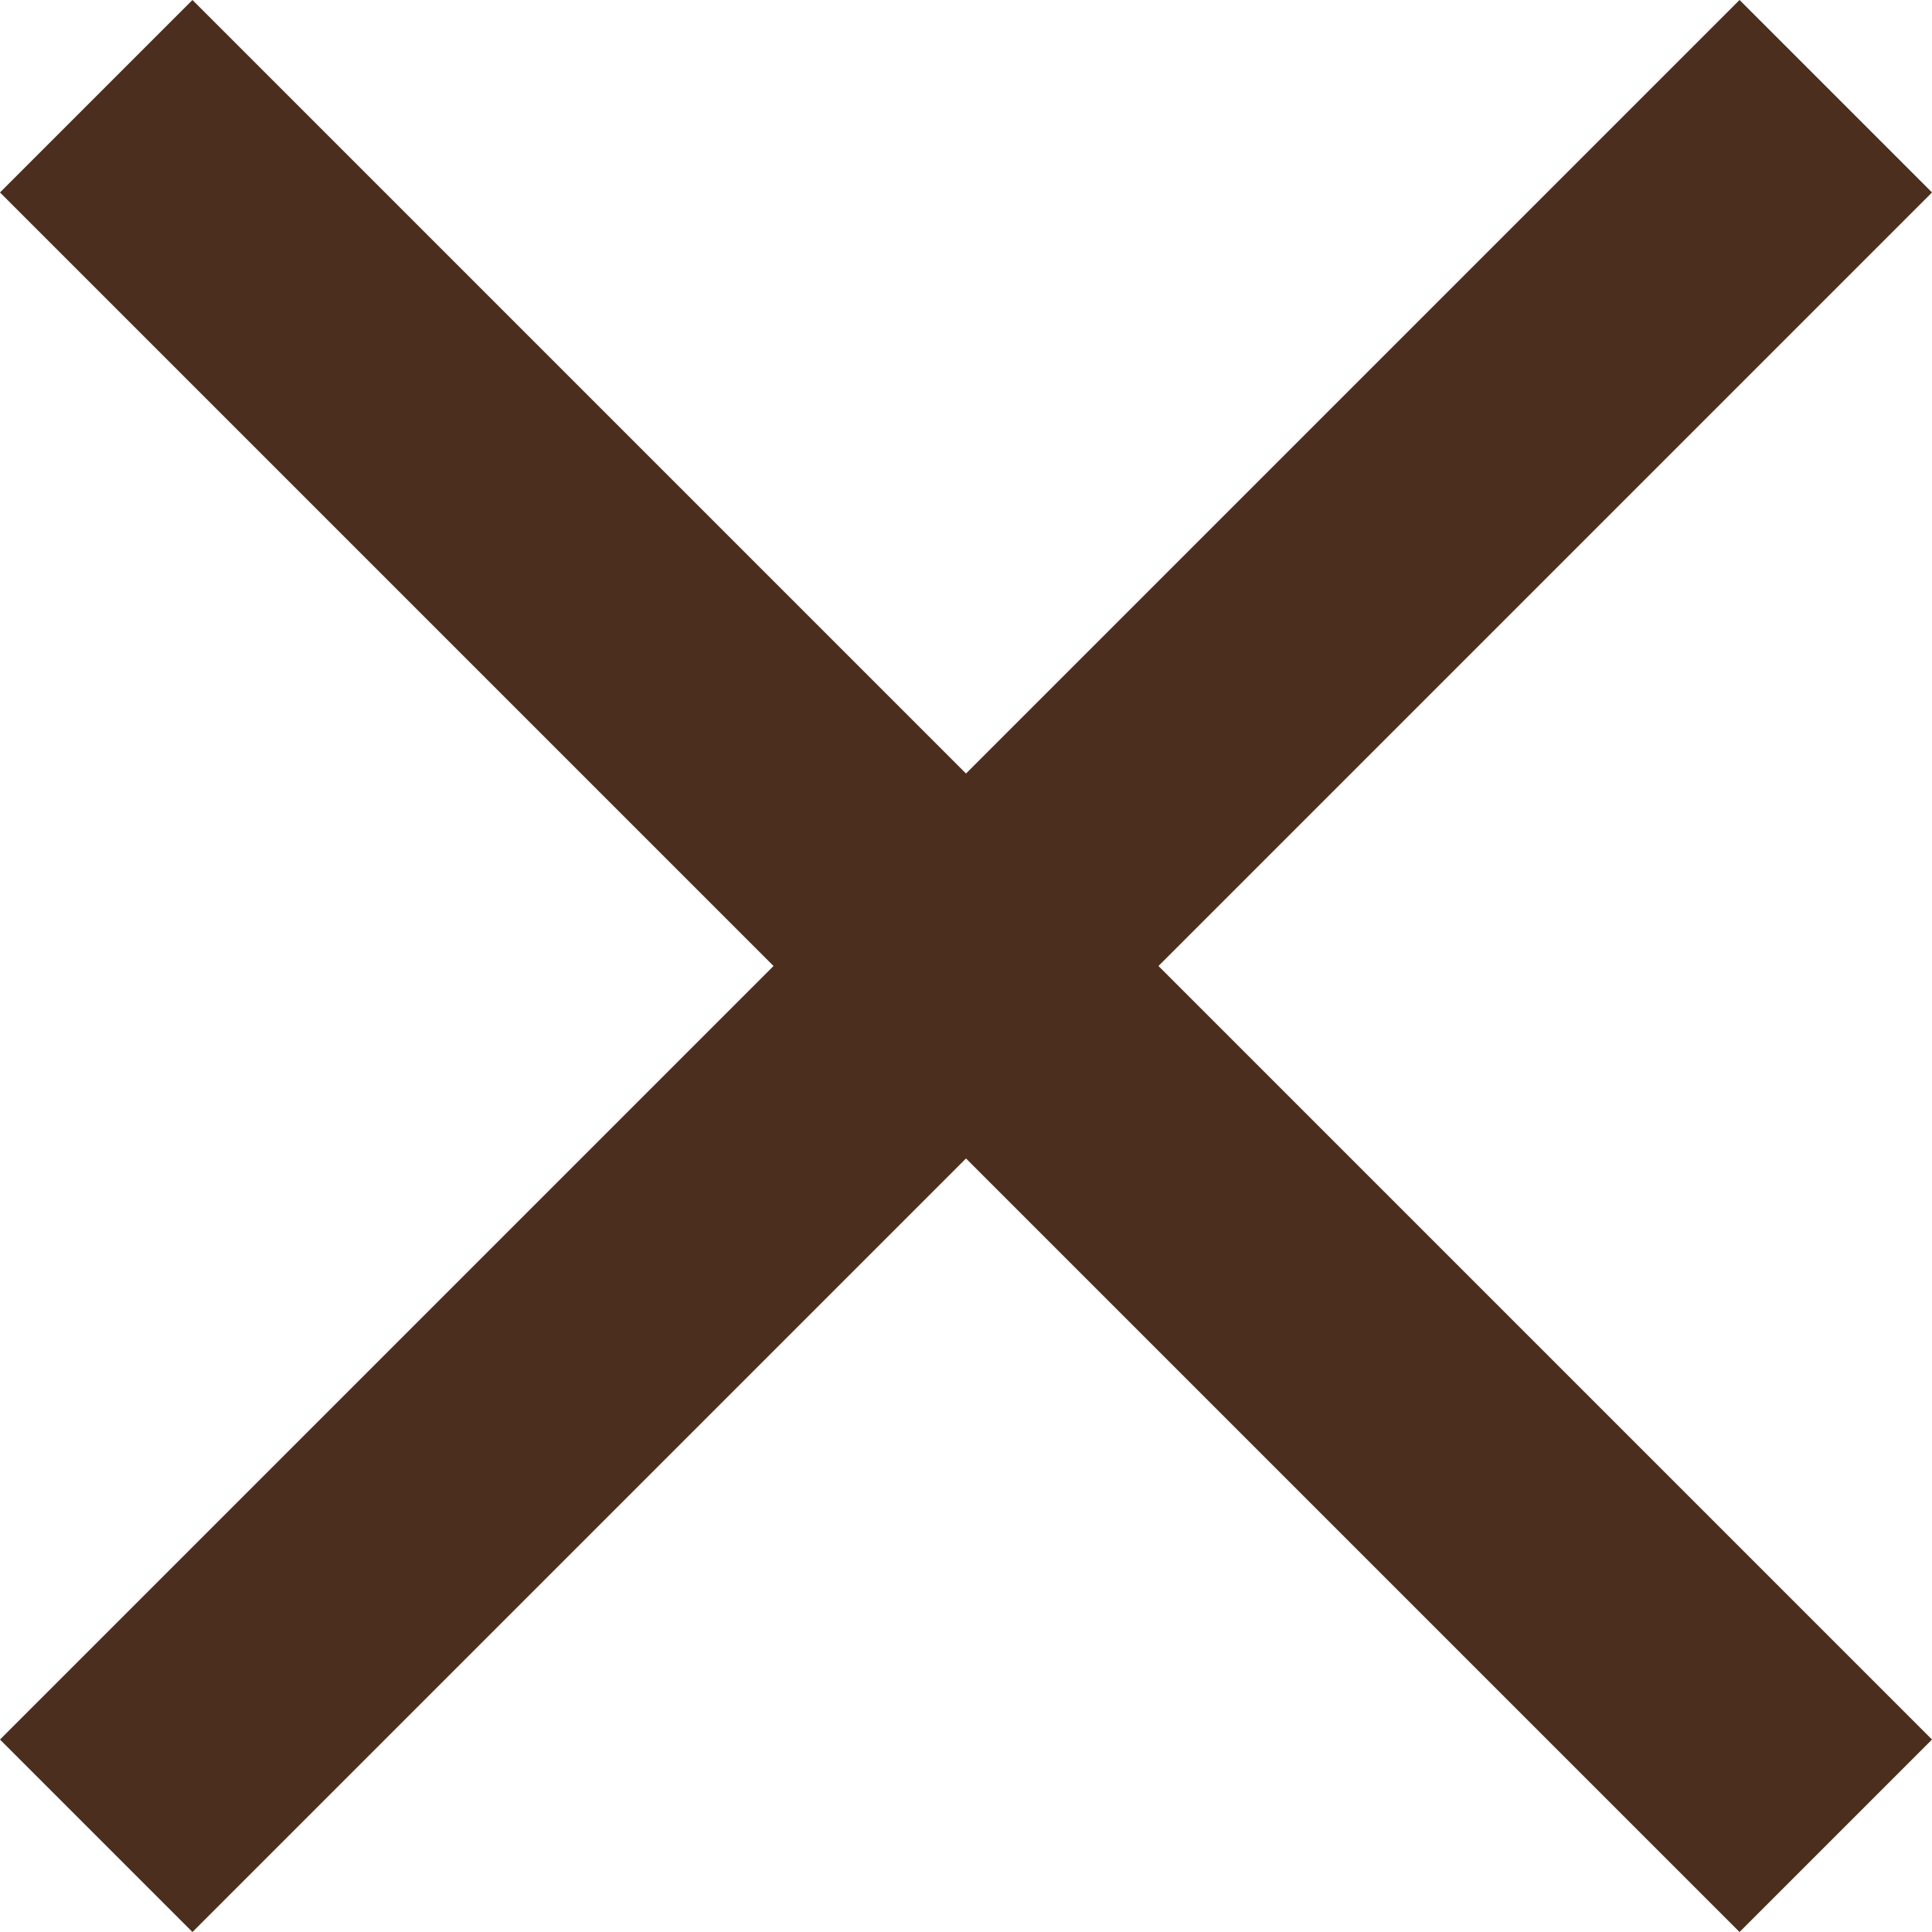
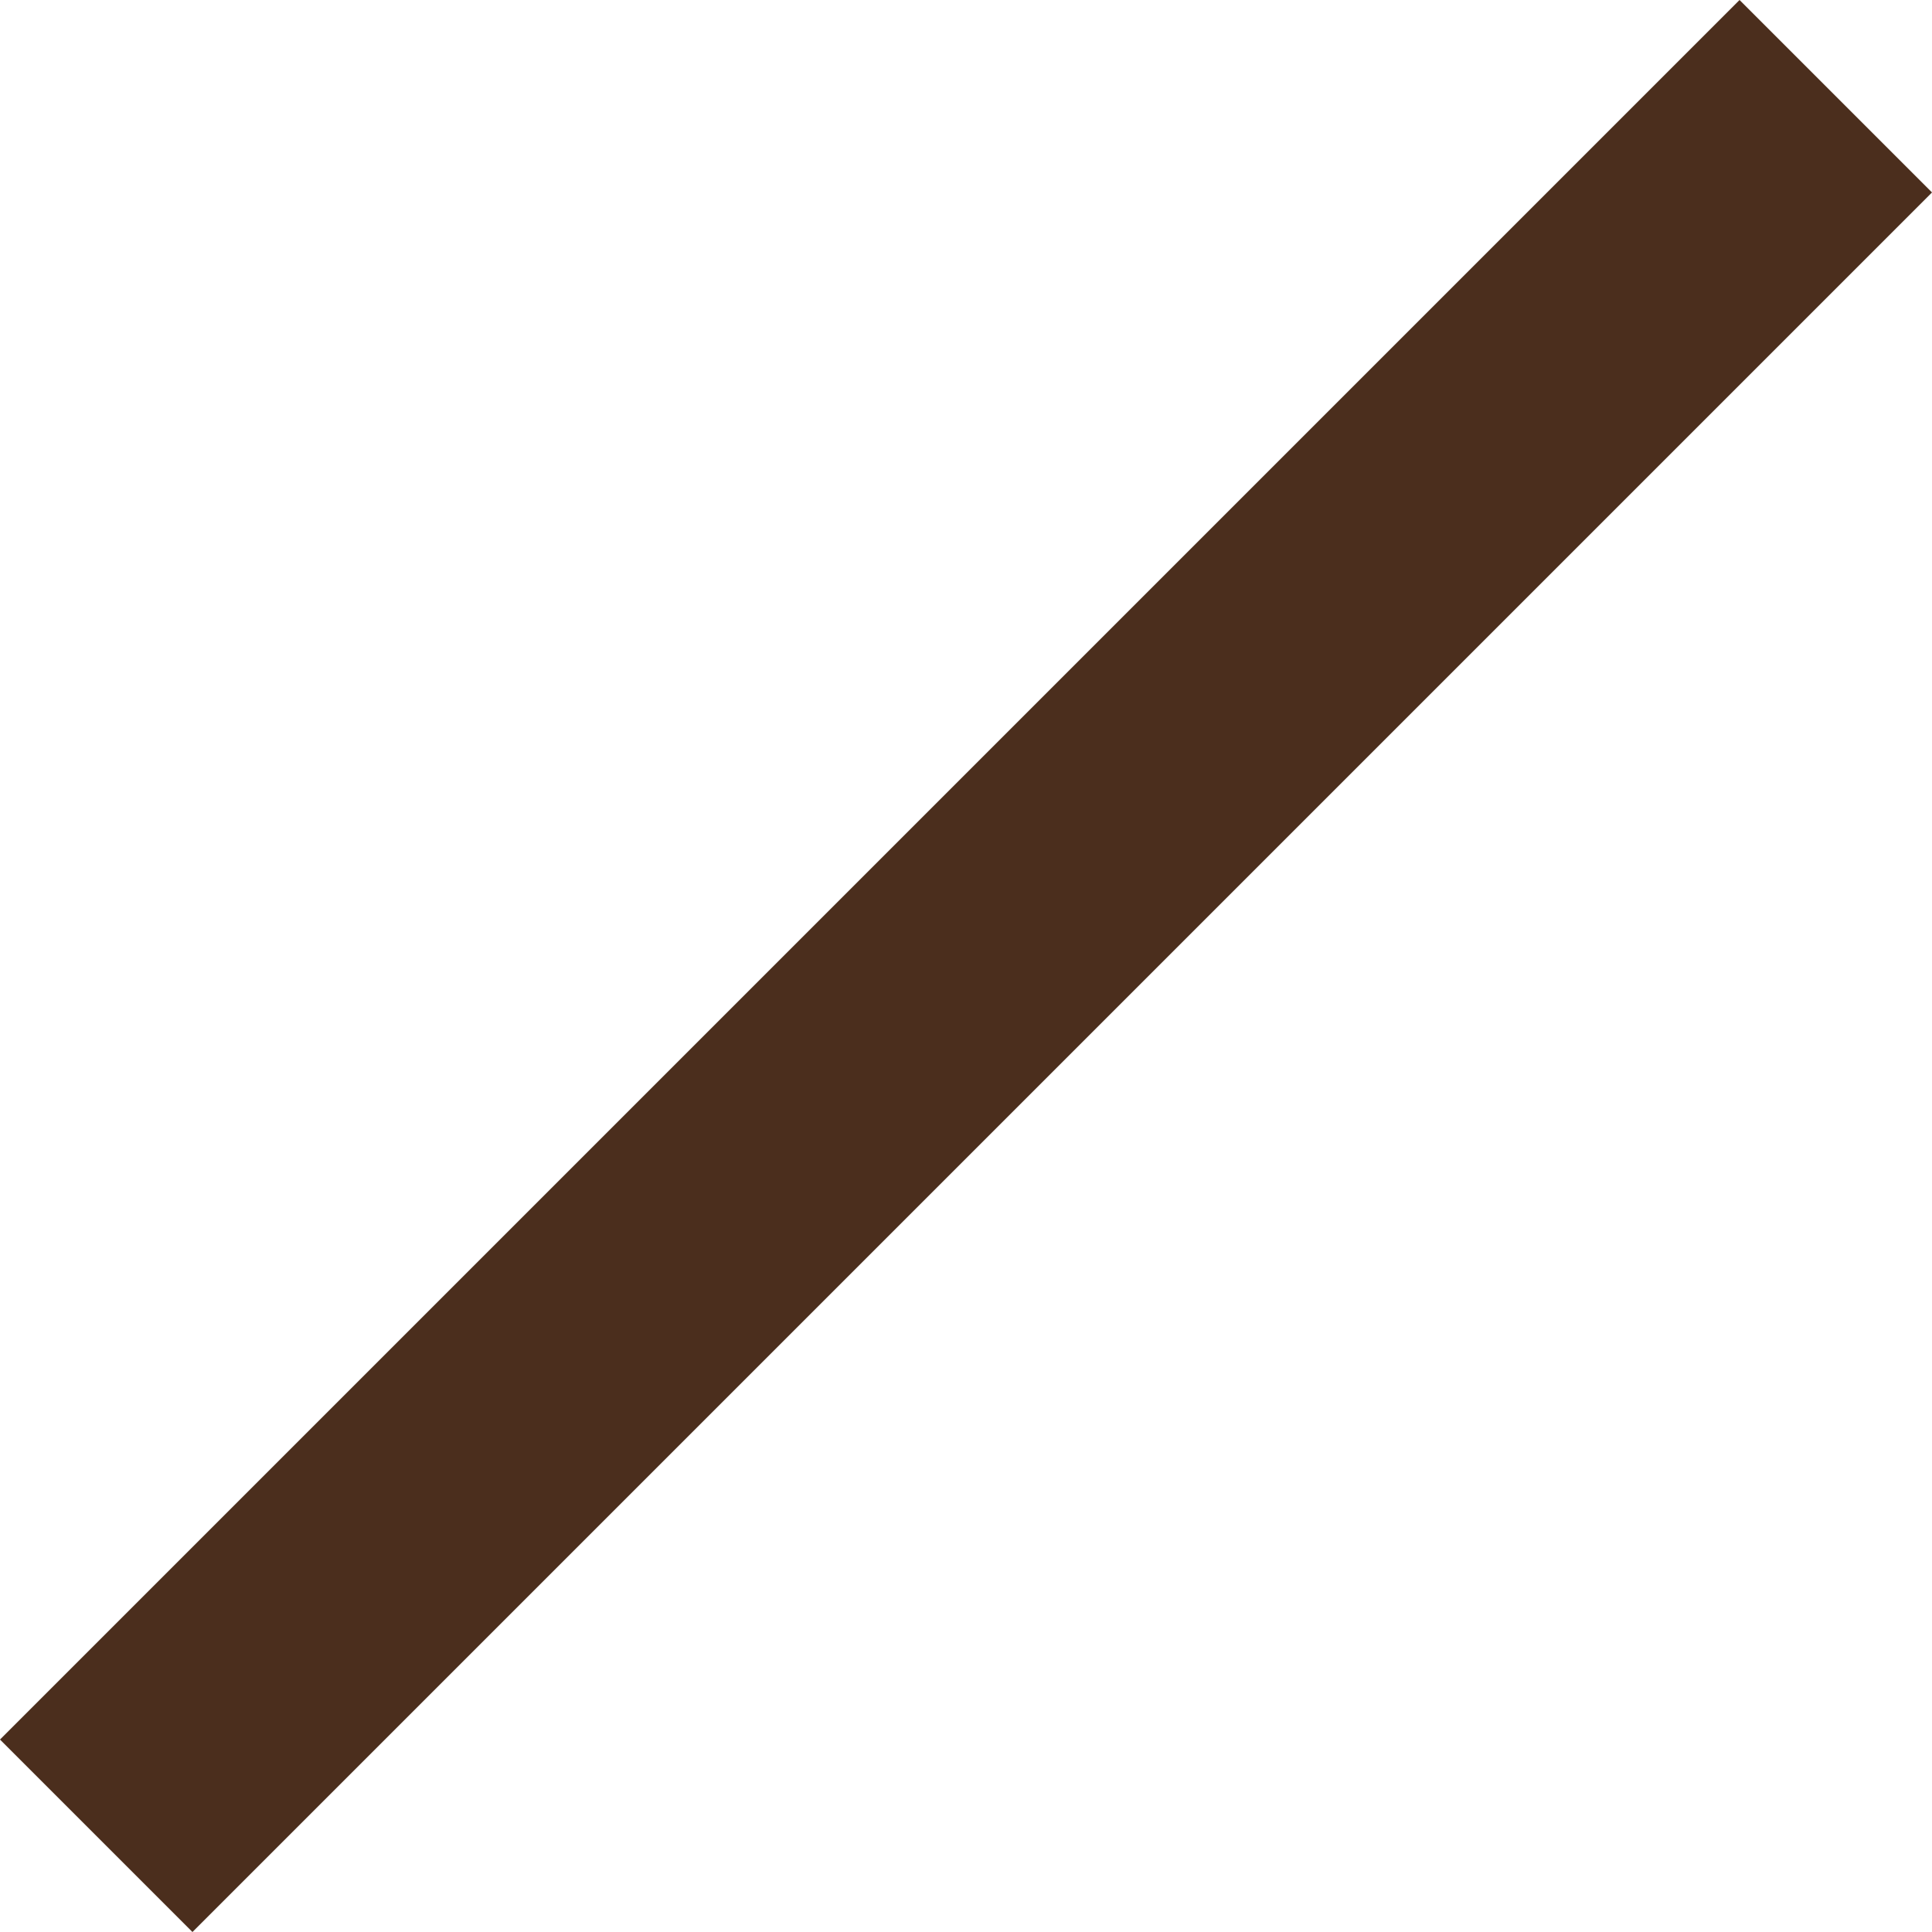
<svg xmlns="http://www.w3.org/2000/svg" id="_レイヤー_2" data-name="レイヤー 2" viewBox="0 0 28.392 28.392">
  <defs>
    <style>
      .cls-1 {
        fill: none;
        stroke: #4b2e1d;
        stroke-miterlimit: 10;
        stroke-width: 4px;
      }
    </style>
  </defs>
  <g id="text">
    <g>
      <line class="cls-1" x1="26.978" y1="1.414" x2="1.414" y2="26.978" />
-       <line class="cls-1" x1="26.978" y1="26.978" x2="1.414" y2="1.414" />
    </g>
  </g>
</svg>